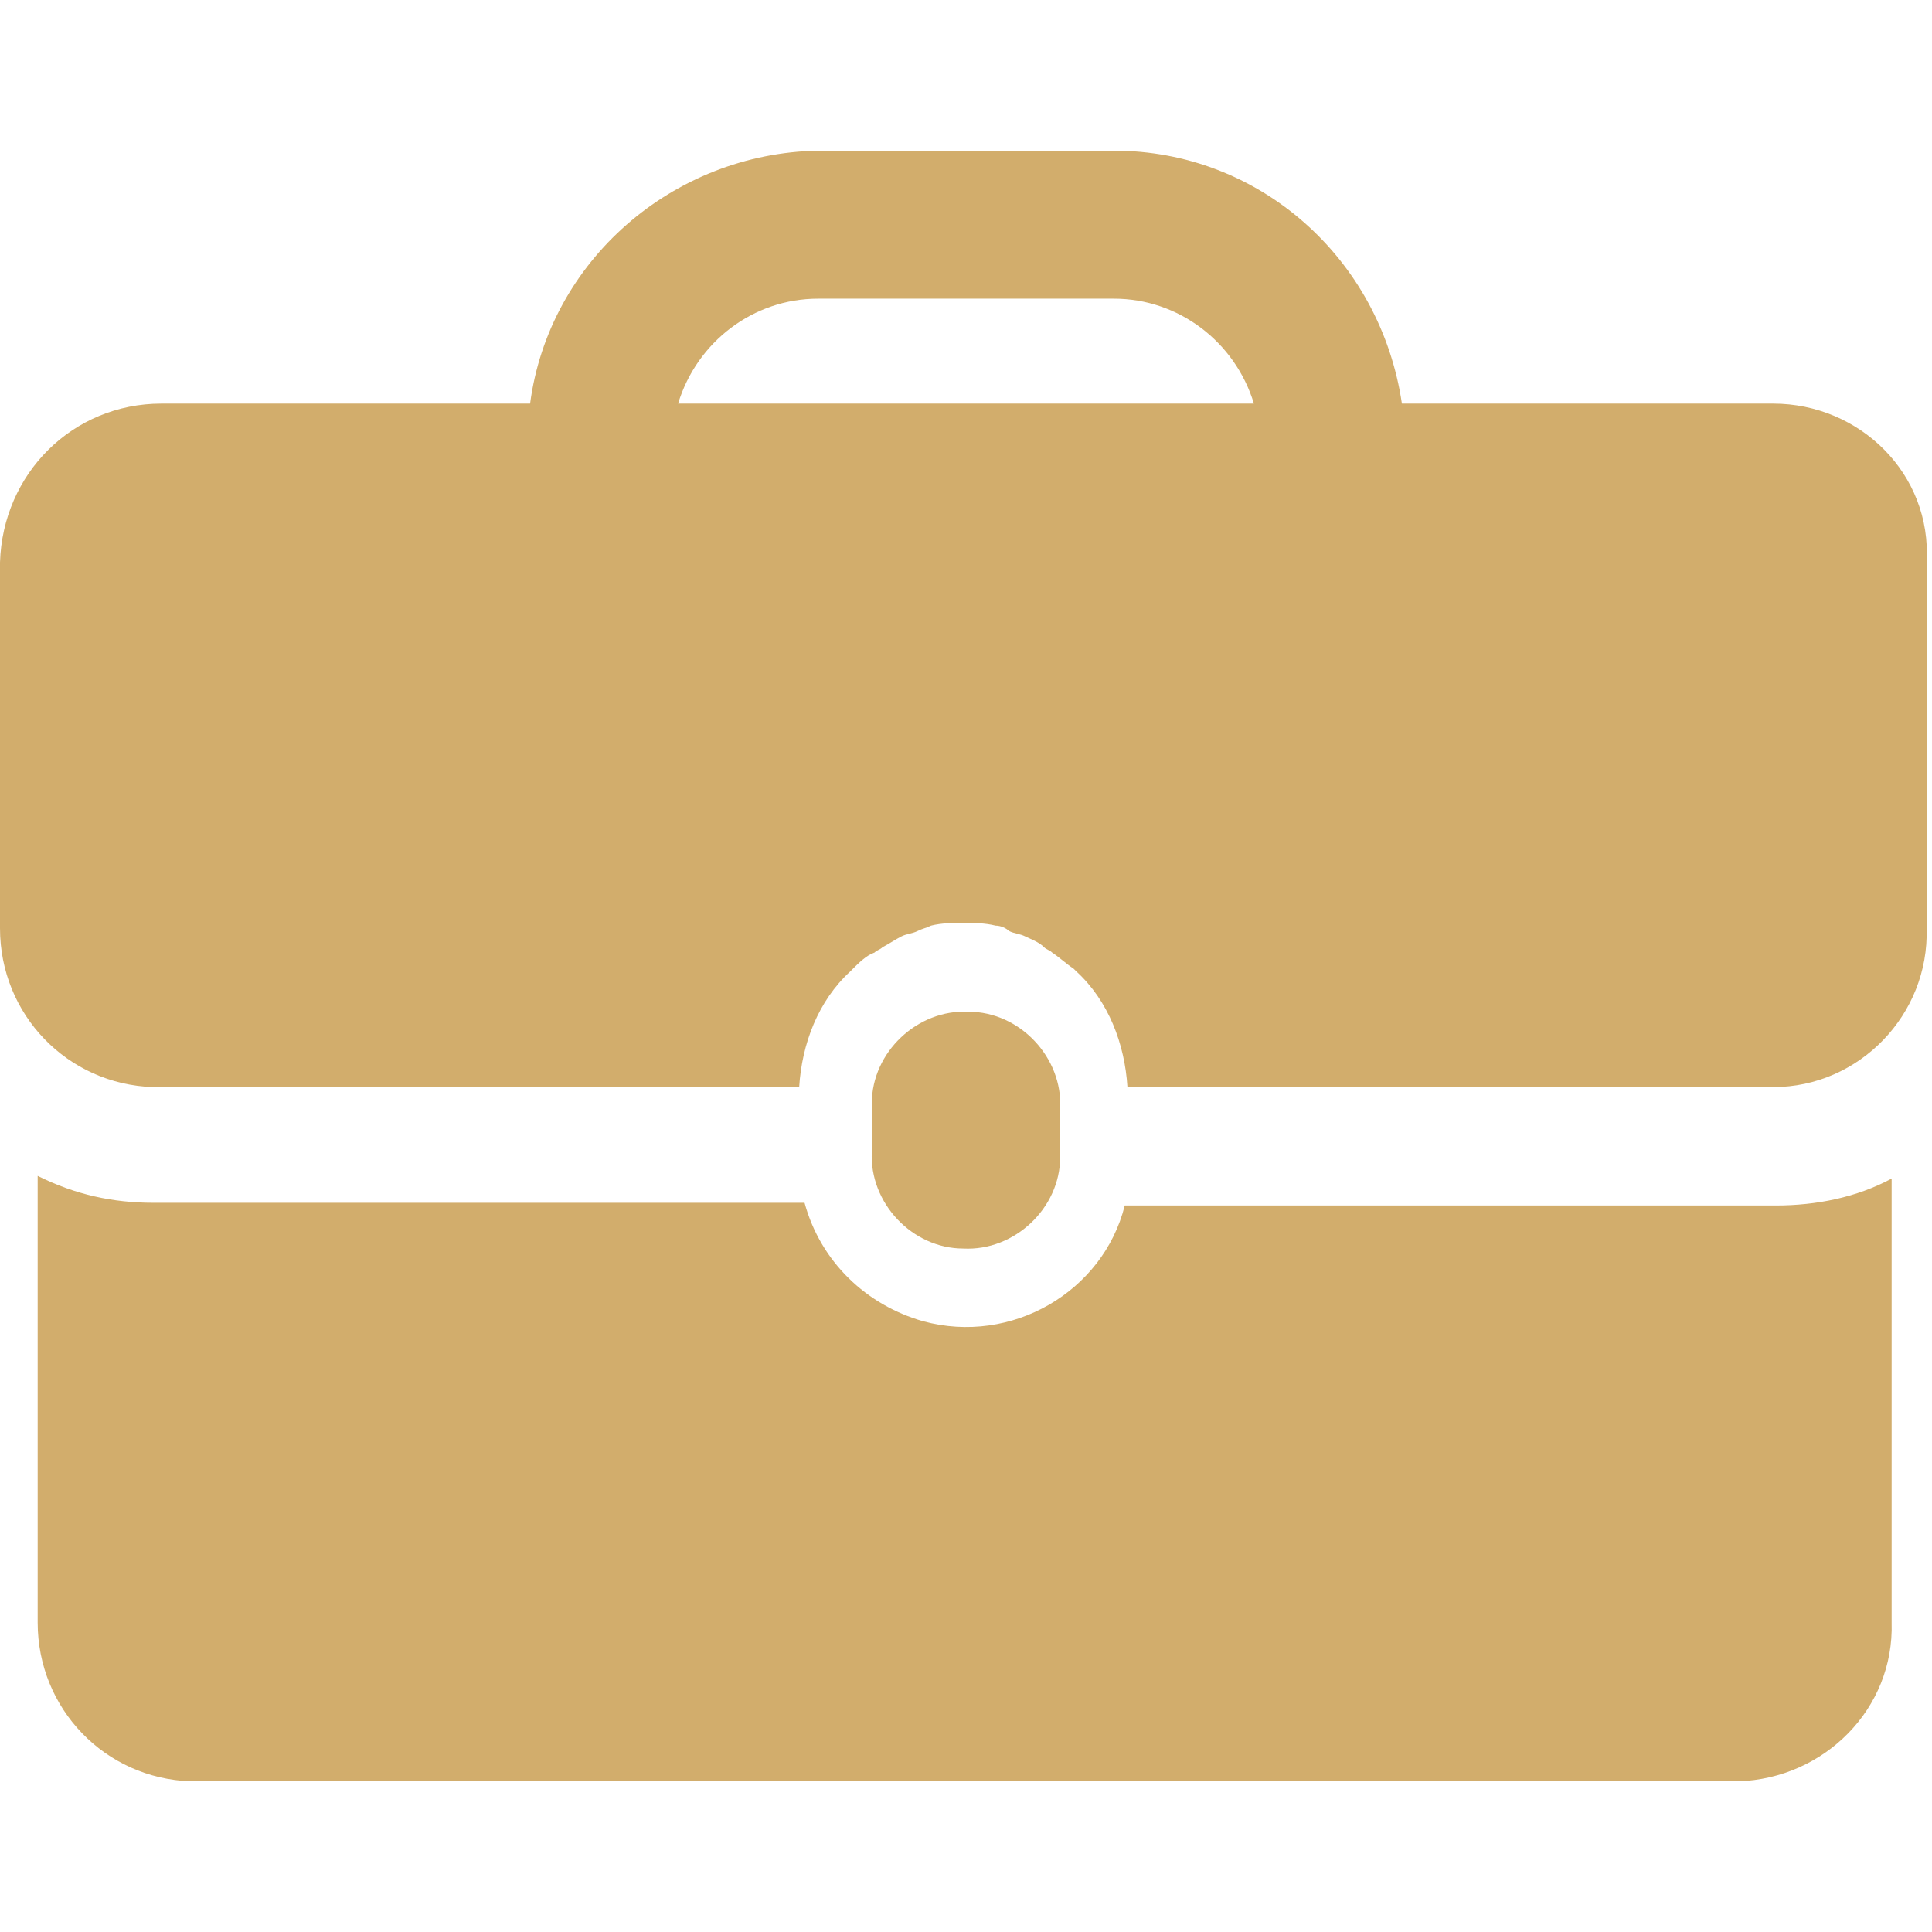
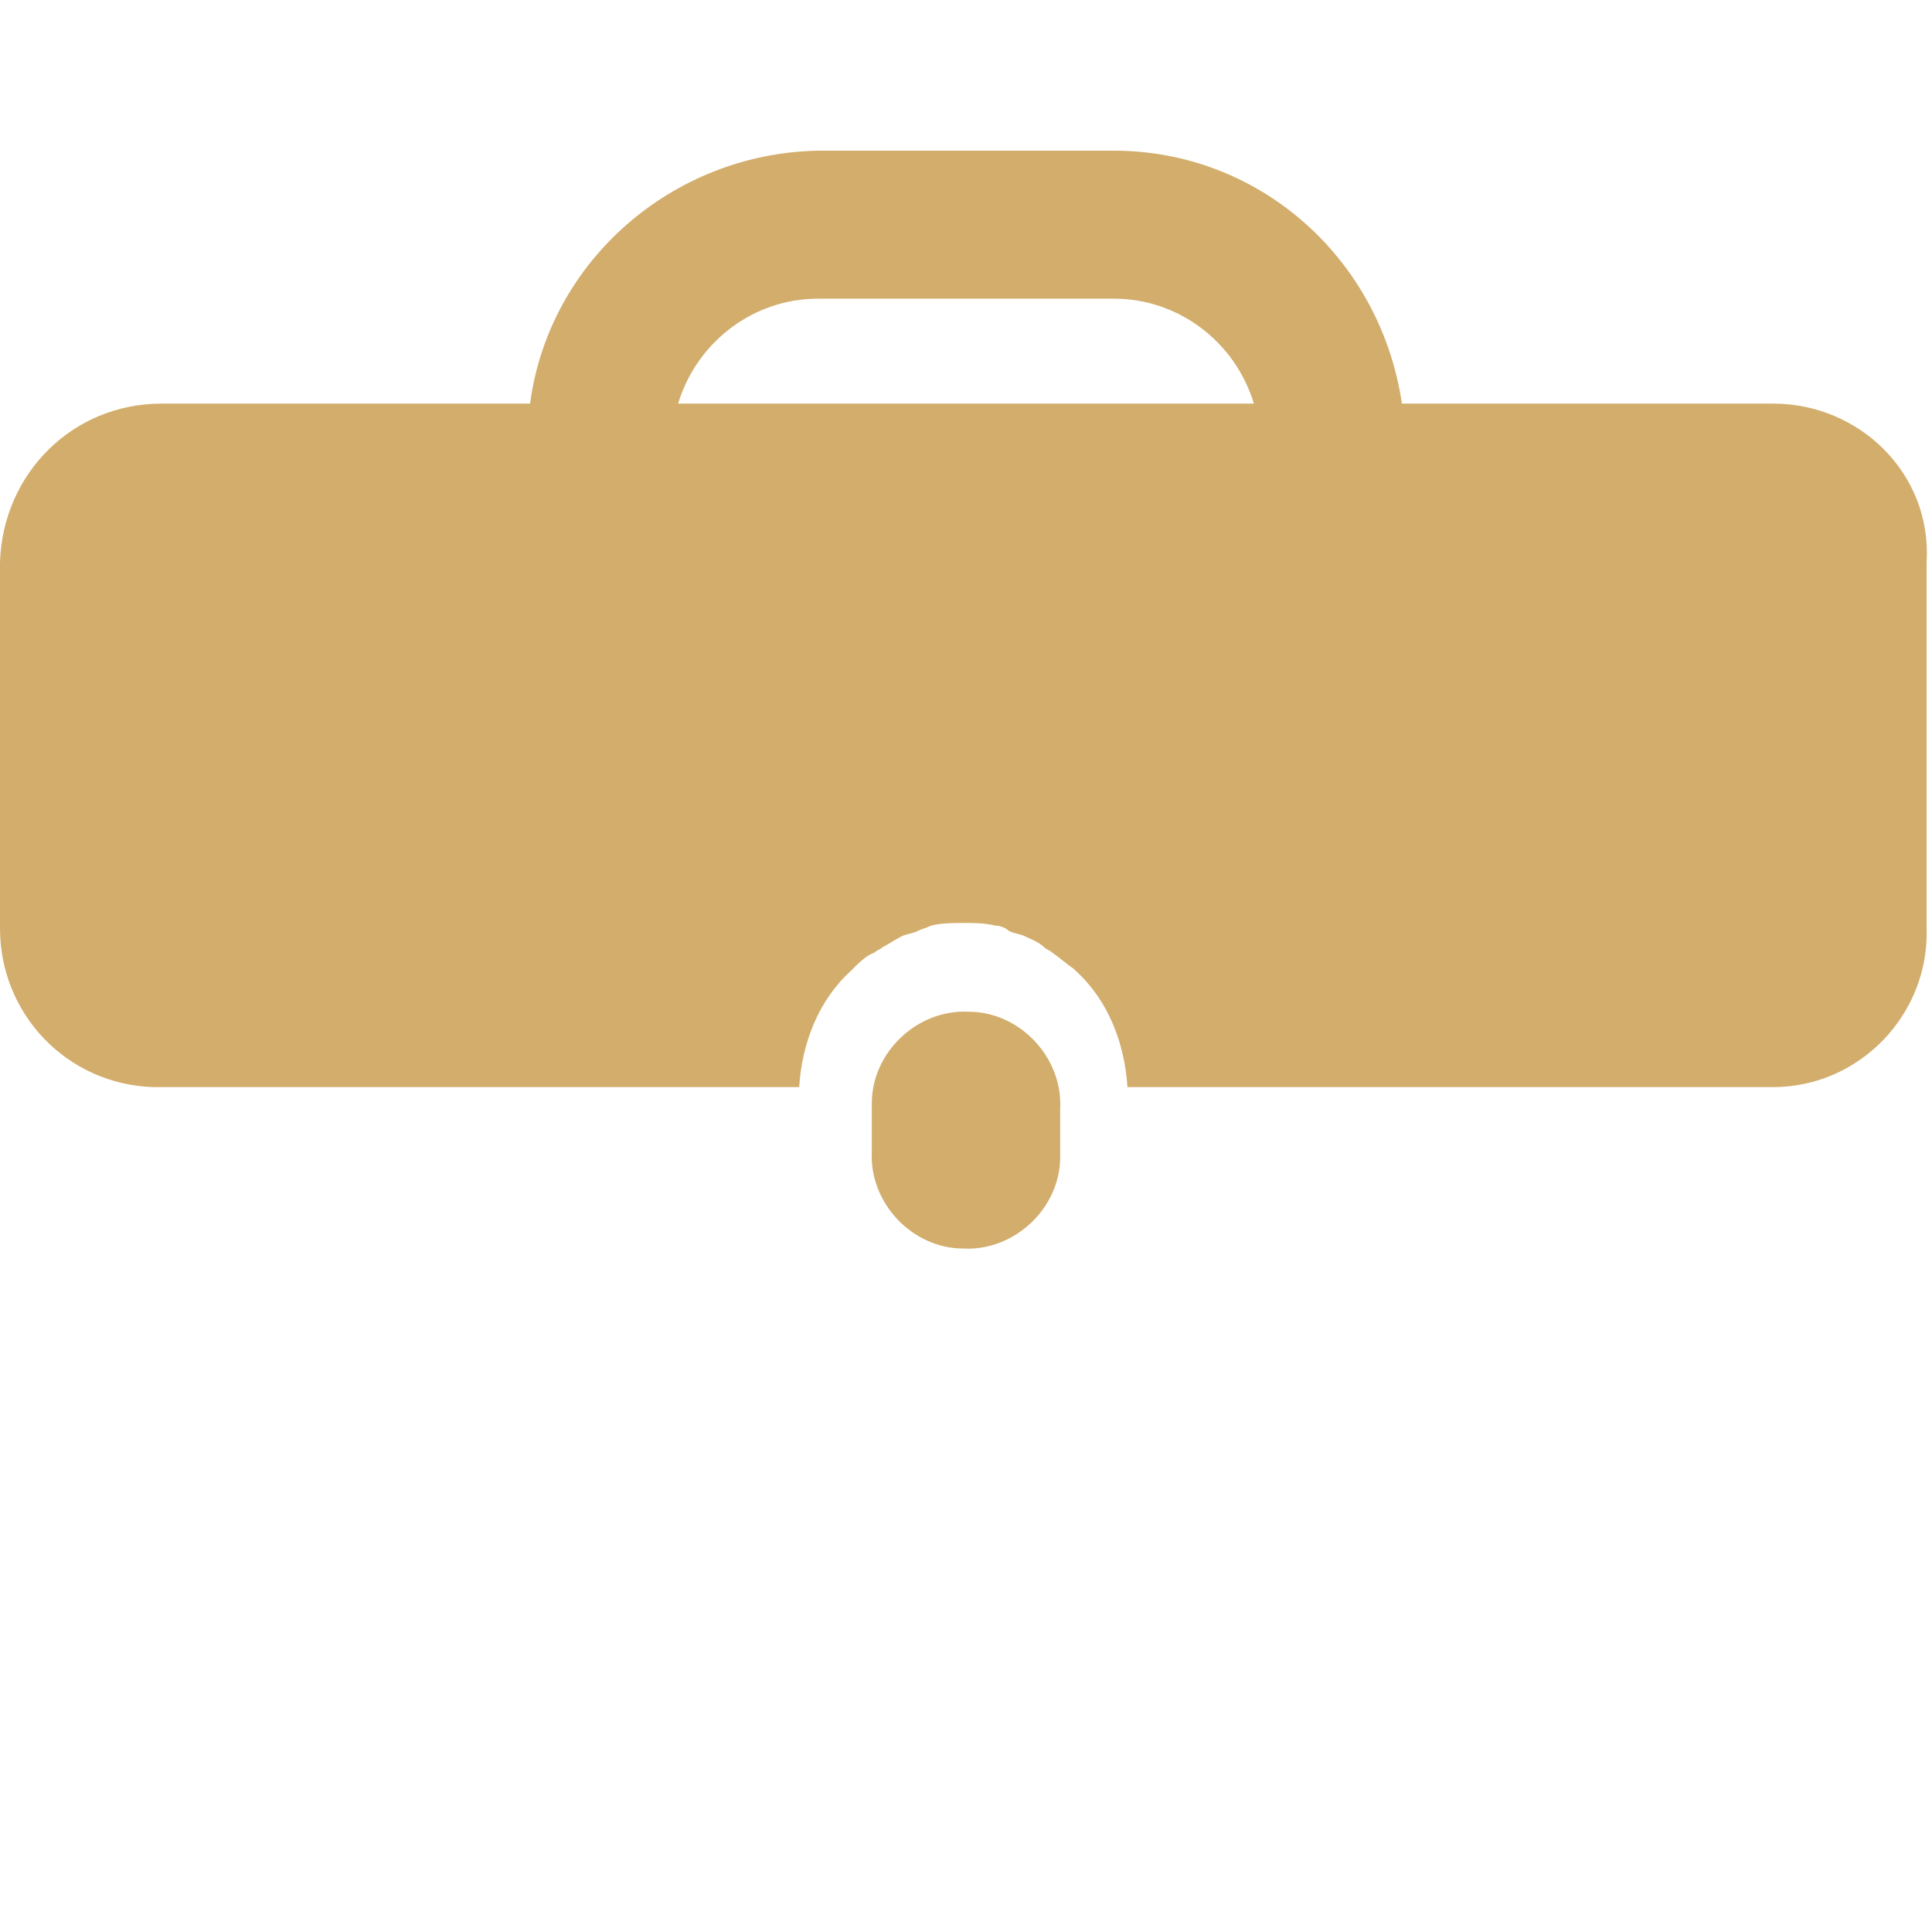
<svg xmlns="http://www.w3.org/2000/svg" version="1.1" id="Calque_1" x="0px" y="0px" viewBox="0 0 71.8 71.8" style="enable-background:new 0 0 71.8 71.8;" xml:space="preserve">
  <style type="text/css">
	.st0{fill:#D2AD6C;}
</style>
  <g id="Groupe_345">
    <g id="Groupe_344">
      <path id="Tracé_87" class="st0" d="M39.4,42.8v-1.6c0.1-1.9-1.5-3.6-3.4-3.6c-1.9-0.1-3.6,1.5-3.6,3.4c0,0.1,0,0.2,0,0.2v1.6    c-0.1,1.9,1.5,3.6,3.4,3.6c1.9,0.1,3.6-1.5,3.6-3.4C39.4,42.9,39.4,42.8,39.4,42.8z" />
-       <path id="Tracé_88" class="st0" d="M41.8,44.8C41,48,37.6,50,34.3,49.1c-2.1-0.6-3.8-2.2-4.4-4.4H5.7c-1.5,0-2.9-0.3-4.3-1v16.6    c0,3.2,2.5,5.8,5.7,5.9h57.5c3.2-0.1,5.8-2.7,5.7-5.9V43.8c-1.3,0.7-2.8,1-4.3,1H41.8z" />
      <path id="Tracé_89" class="st0" d="M65.9,15H52.1c-0.8-5.4-5.3-9.4-10.7-9.4h-11C25,5.7,20.4,9.7,19.7,15H6c-3.3,0-5.9,2.6-6,5.9    v13.6c0,3.2,2.5,5.8,5.7,5.9h24c0.1-1.6,0.7-3.2,1.9-4.3c0,0,0.1-0.1,0.1-0.1c0.2-0.2,0.5-0.5,0.8-0.6c0.1-0.1,0.2-0.1,0.3-0.2    c0.2-0.1,0.5-0.3,0.7-0.4c0.2-0.1,0.4-0.1,0.6-0.2c0.2-0.1,0.3-0.1,0.5-0.2c0.4-0.1,0.8-0.1,1.2-0.1c0.4,0,0.8,0,1.2,0.1    c0.2,0,0.4,0.1,0.5,0.2c0.2,0.1,0.4,0.1,0.6,0.2c0.2,0.1,0.5,0.2,0.7,0.4c0.1,0.1,0.2,0.1,0.3,0.2c0.3,0.2,0.5,0.4,0.8,0.6    c0,0,0.1,0.1,0.1,0.1c1.2,1.1,1.8,2.7,1.9,4.3h24c3.2,0,5.8-2.7,5.7-5.9V20.9C71.8,17.6,69.1,15,65.9,15z M25.2,15    c0.7-2.3,2.8-3.9,5.2-3.9h11c2.4,0,4.5,1.6,5.2,3.9H25.2z" />
    </g>
  </g>
</svg>